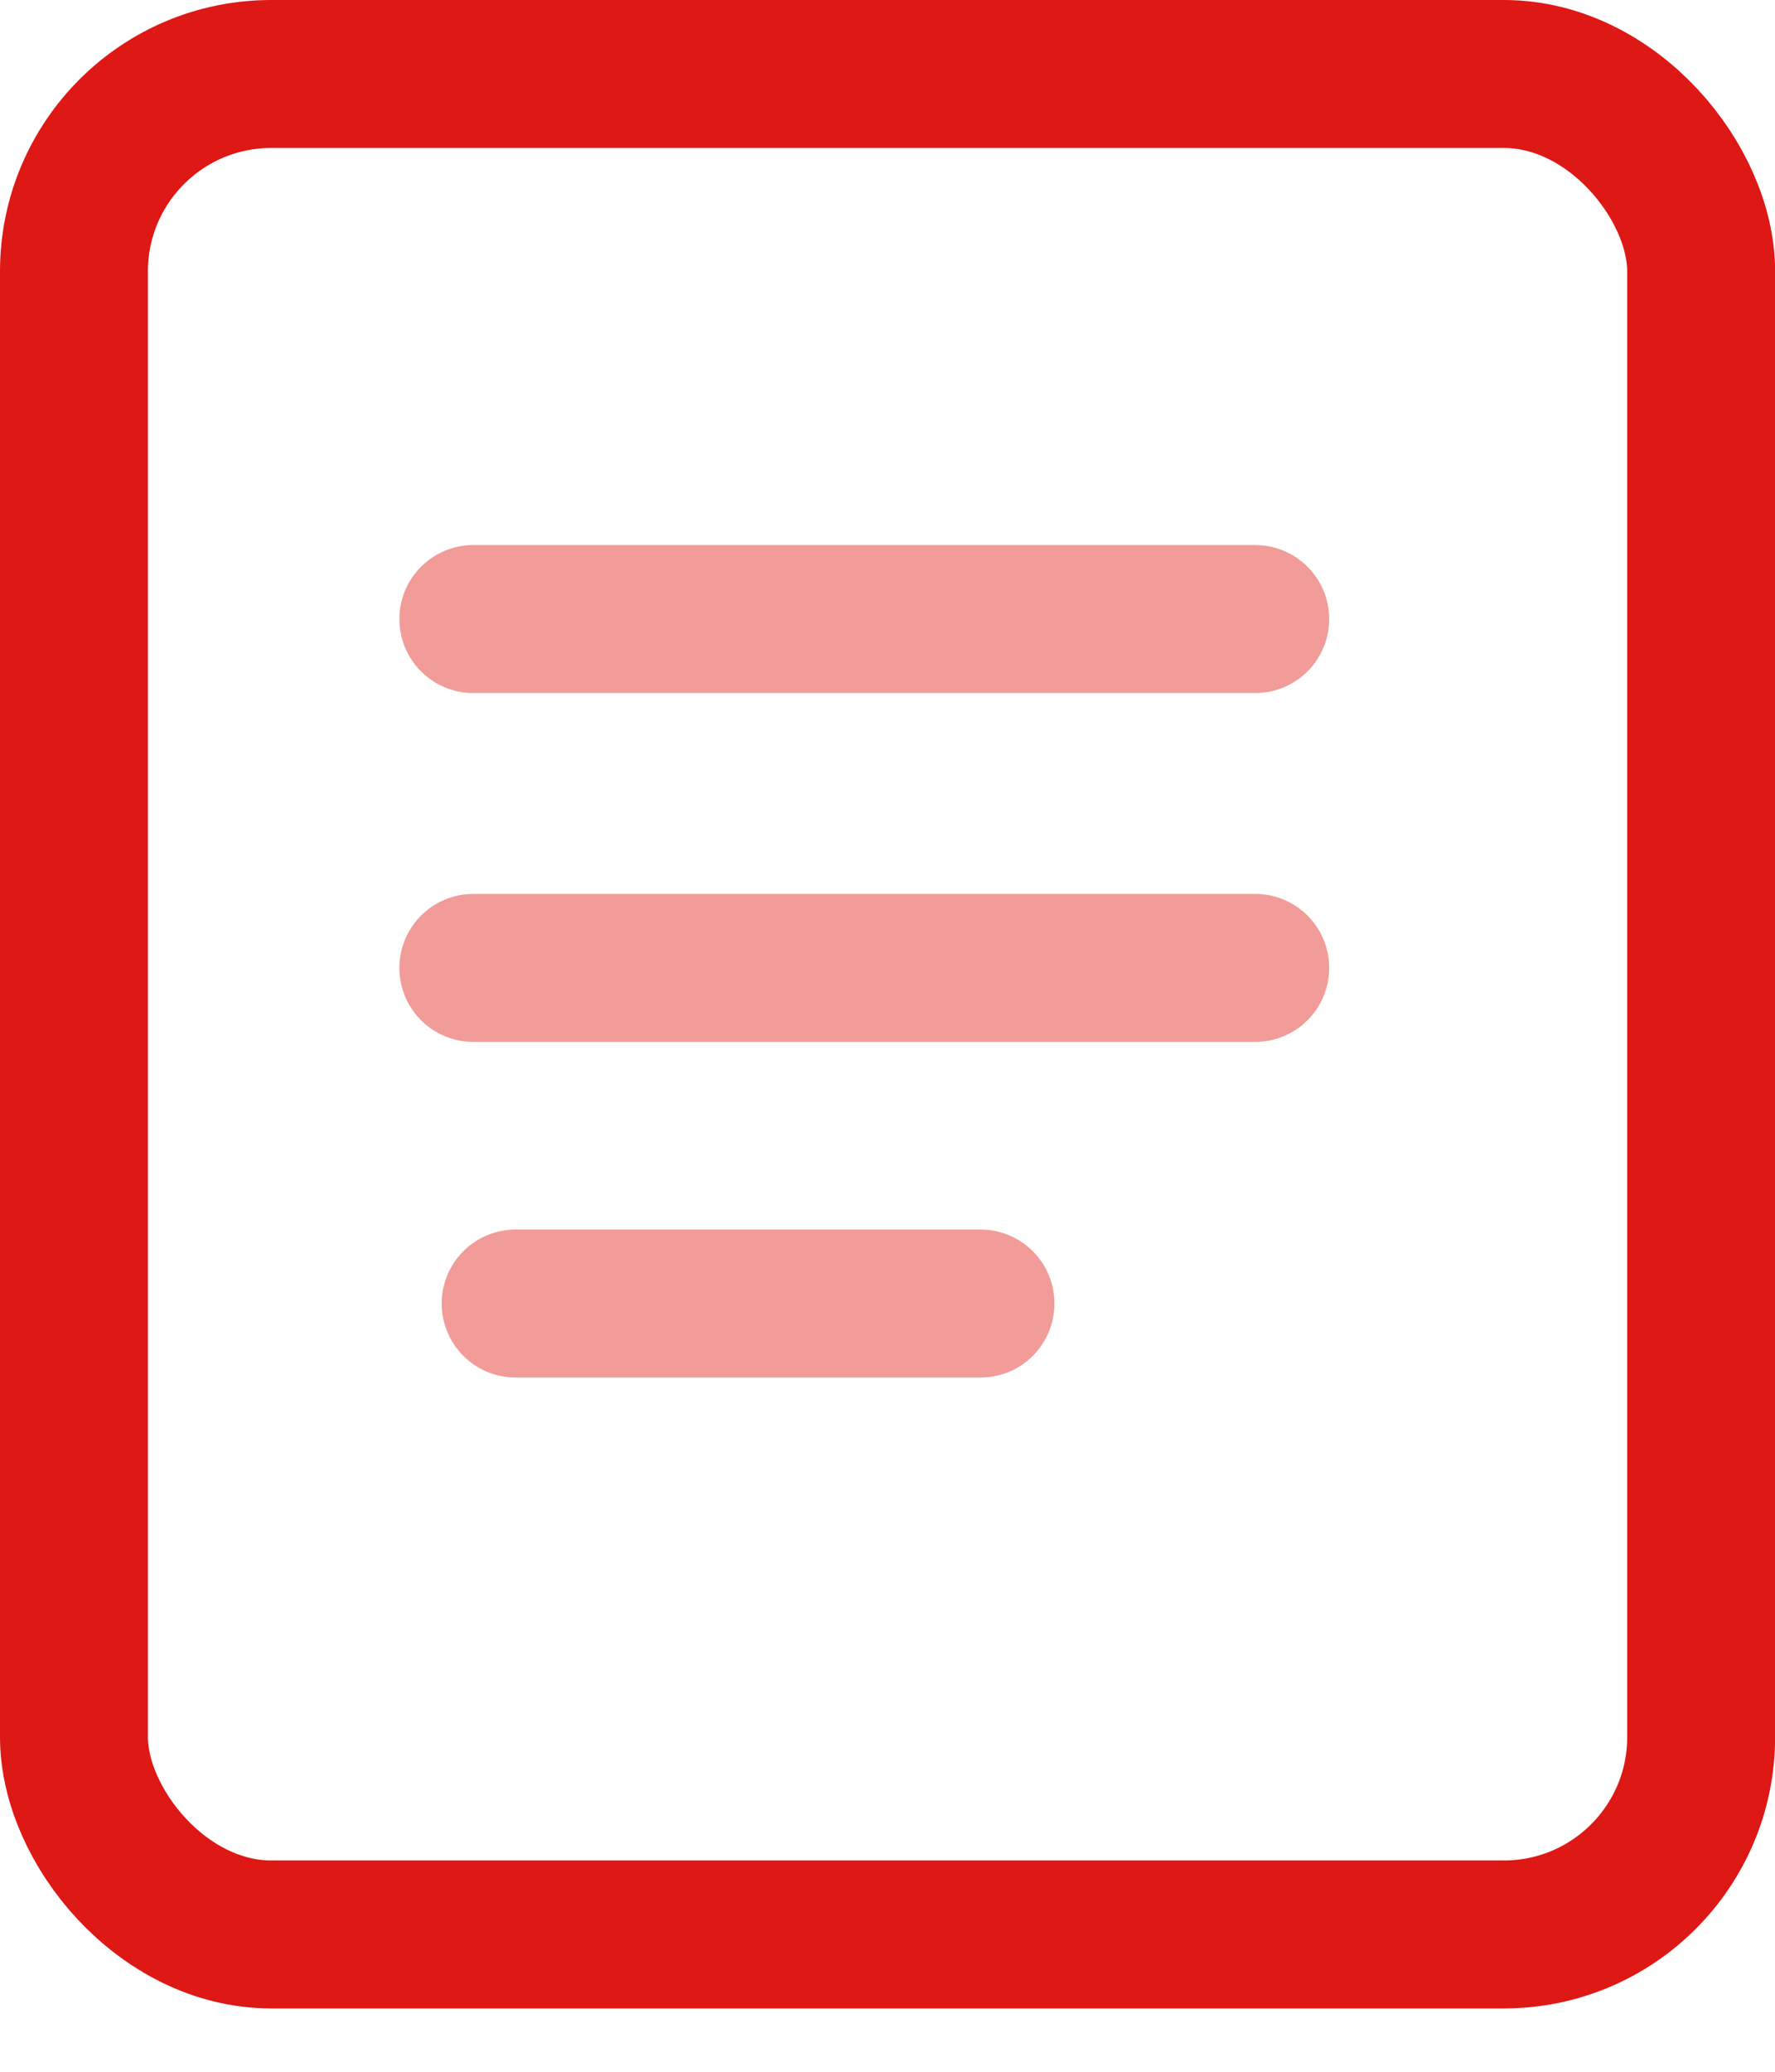
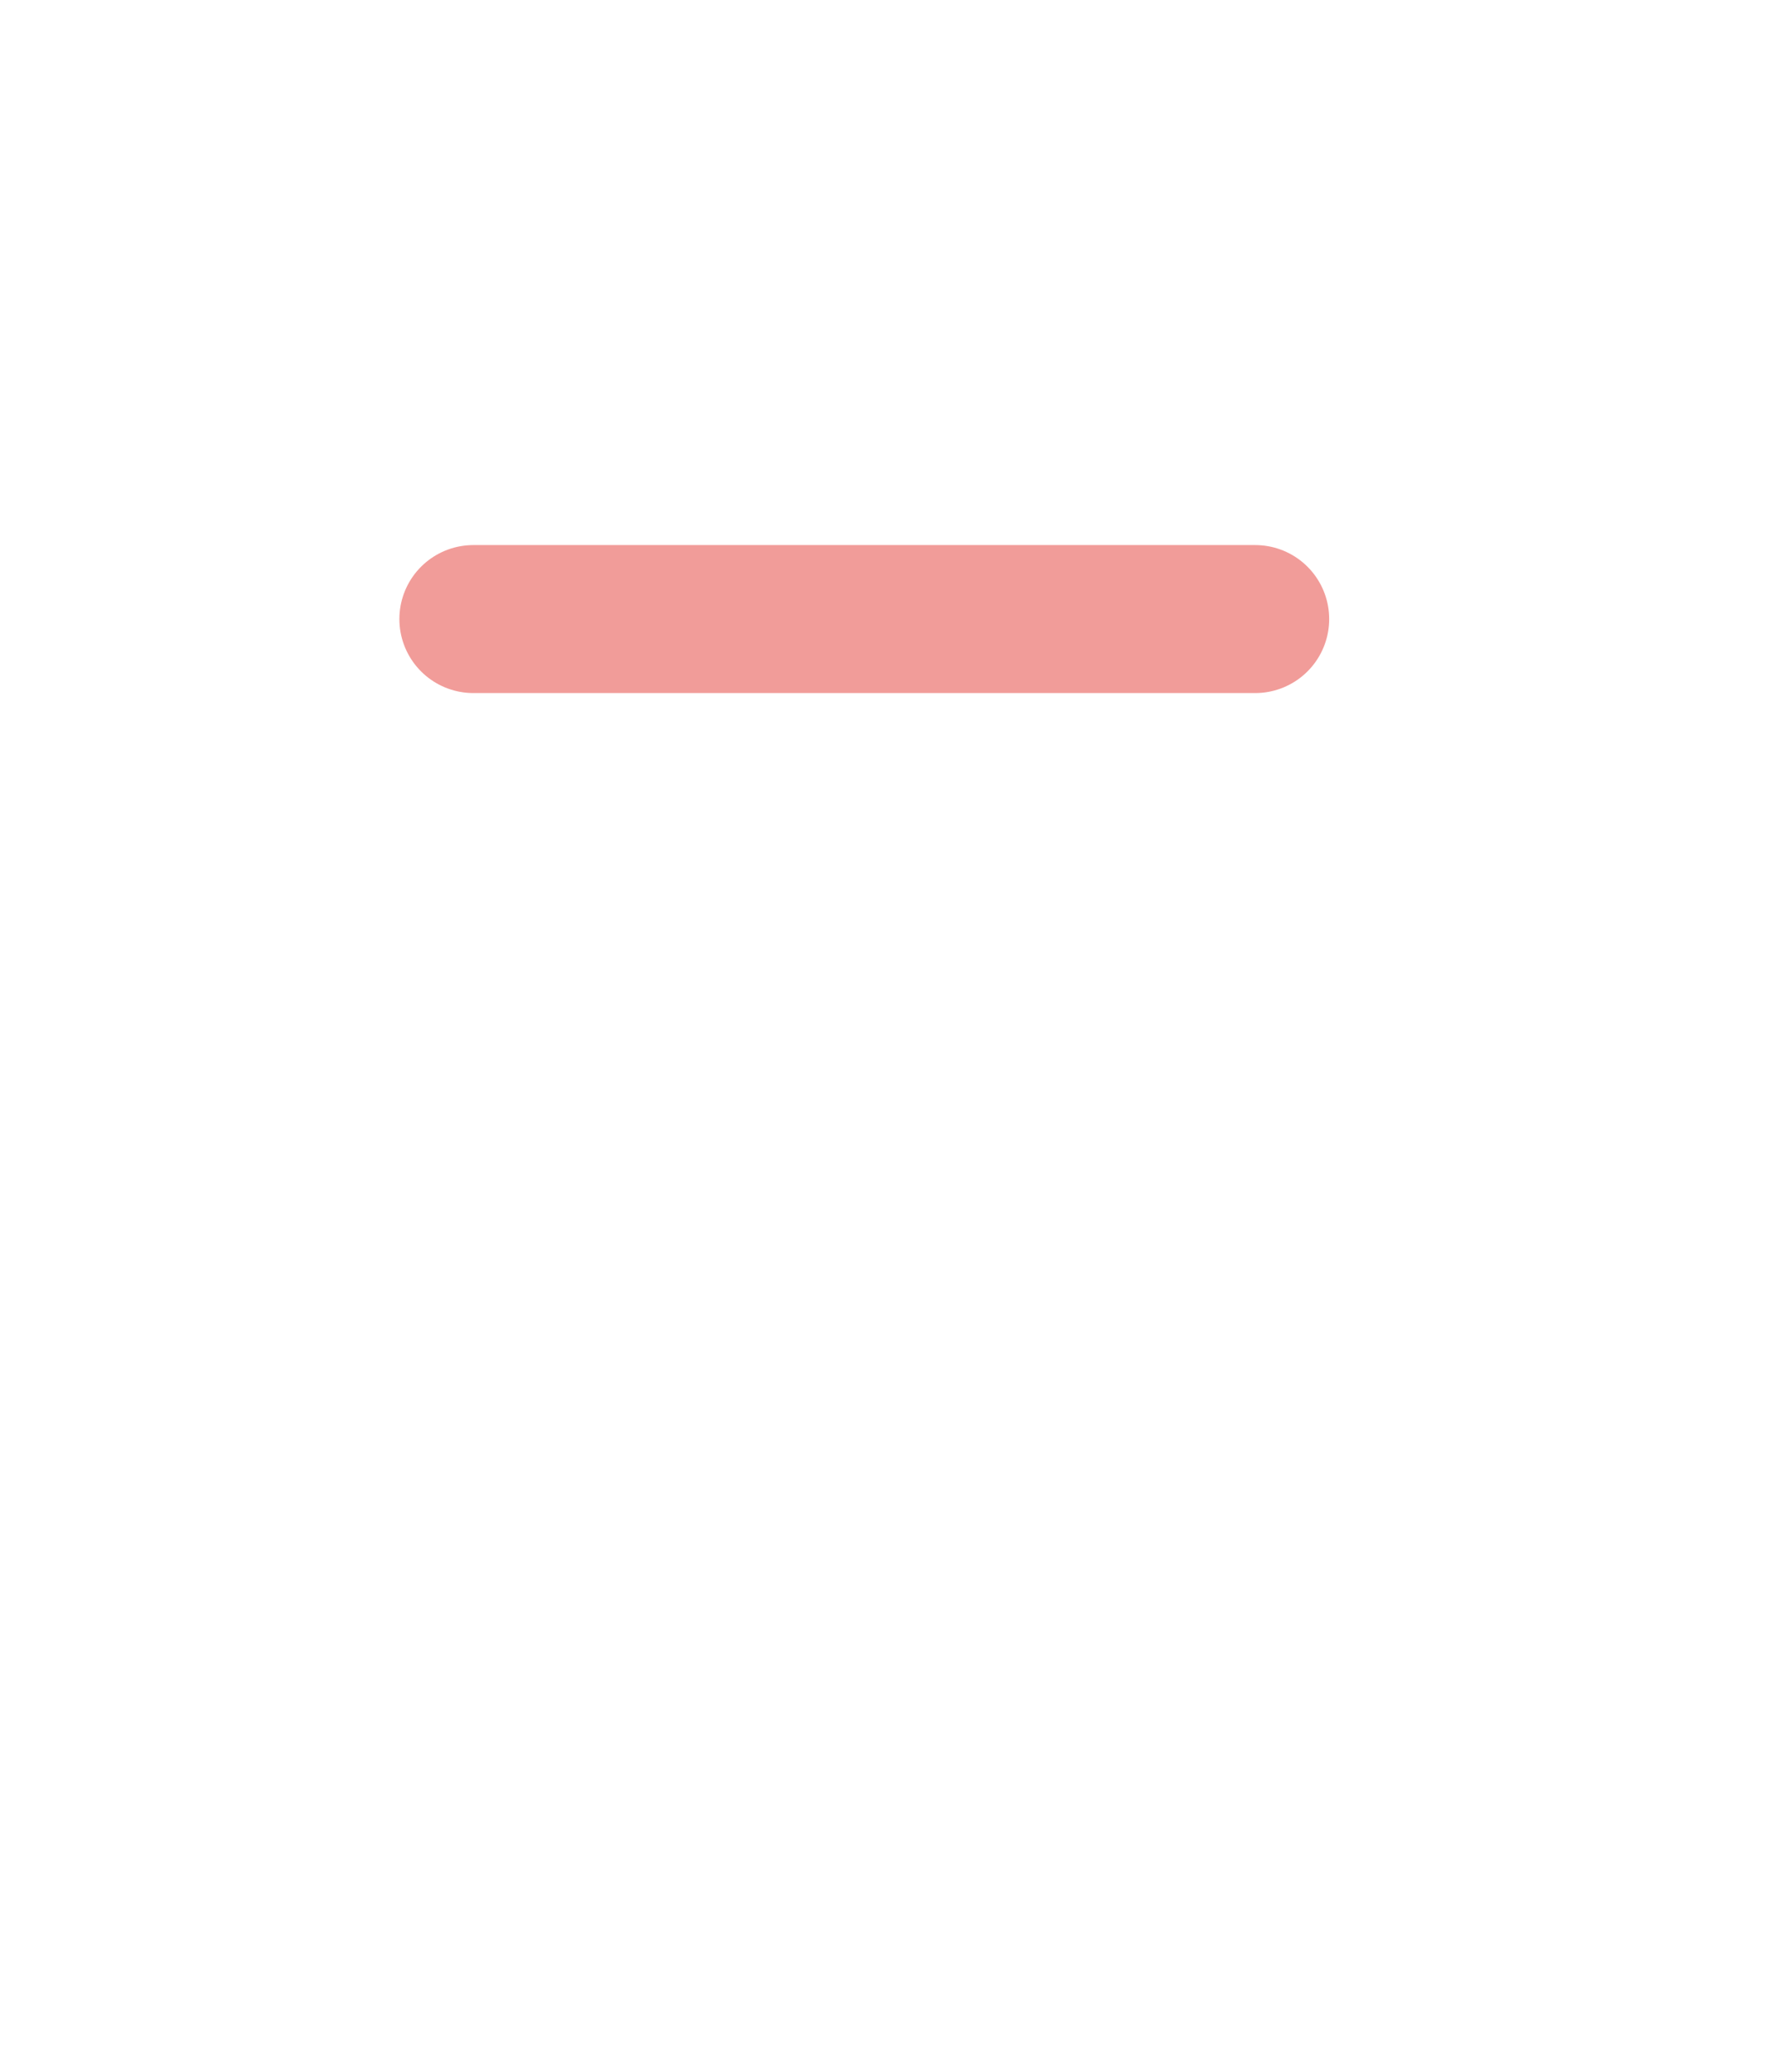
<svg xmlns="http://www.w3.org/2000/svg" width="18" height="21" viewBox="0 0 18 21" fill="none">
-   <rect x="0.75" y="0.75" width="16.501" height="18.858" rx="2" stroke="#DE1815" stroke-width="1.5" />
  <line x1="4.8" y1="6.275" x2="12.729" y2="6.275" stroke="#F19C99" stroke-width="1.5" stroke-linecap="round" />
-   <line x1="4.8" y1="9.811" x2="12.729" y2="9.811" stroke="#F19C99" stroke-width="1.5" stroke-linecap="round" />
-   <path d="M5.229 13.213H9.943" stroke="#F19C99" stroke-width="1.5" stroke-linecap="round" />
</svg>